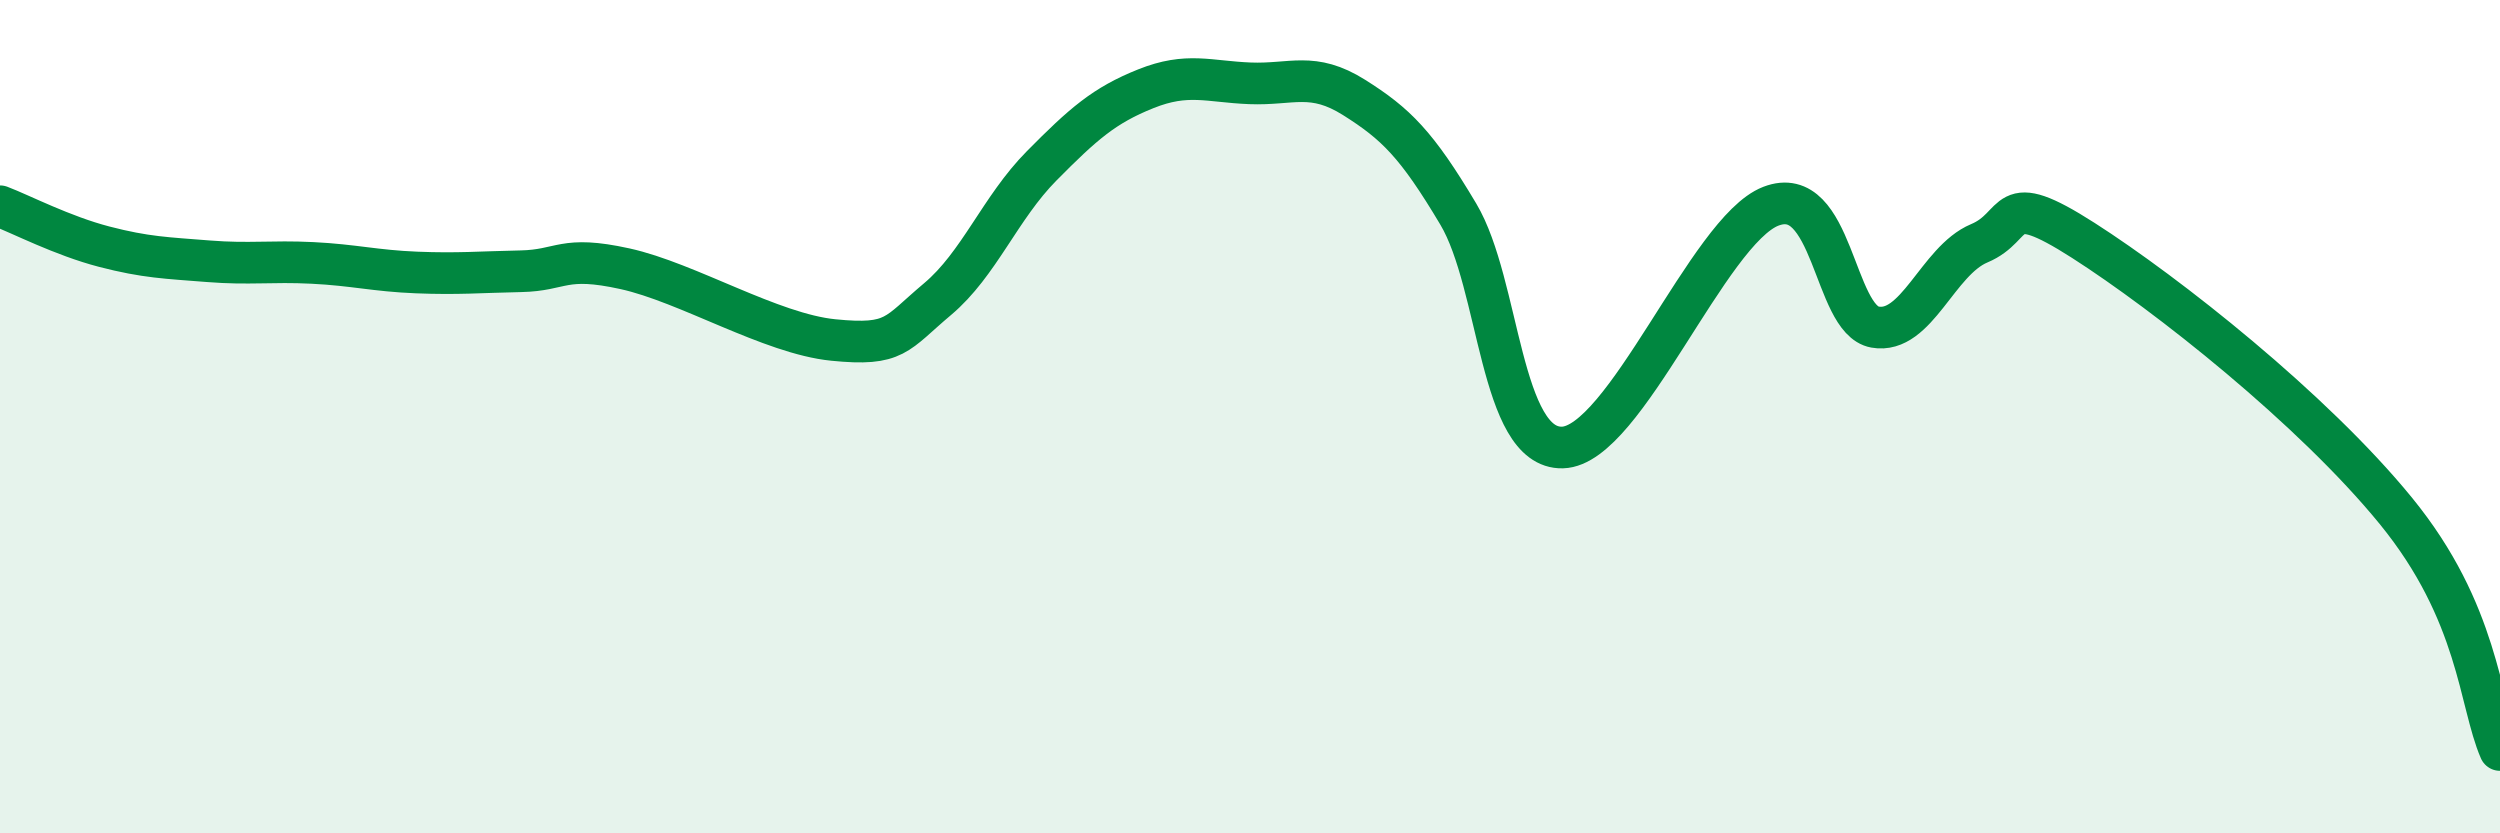
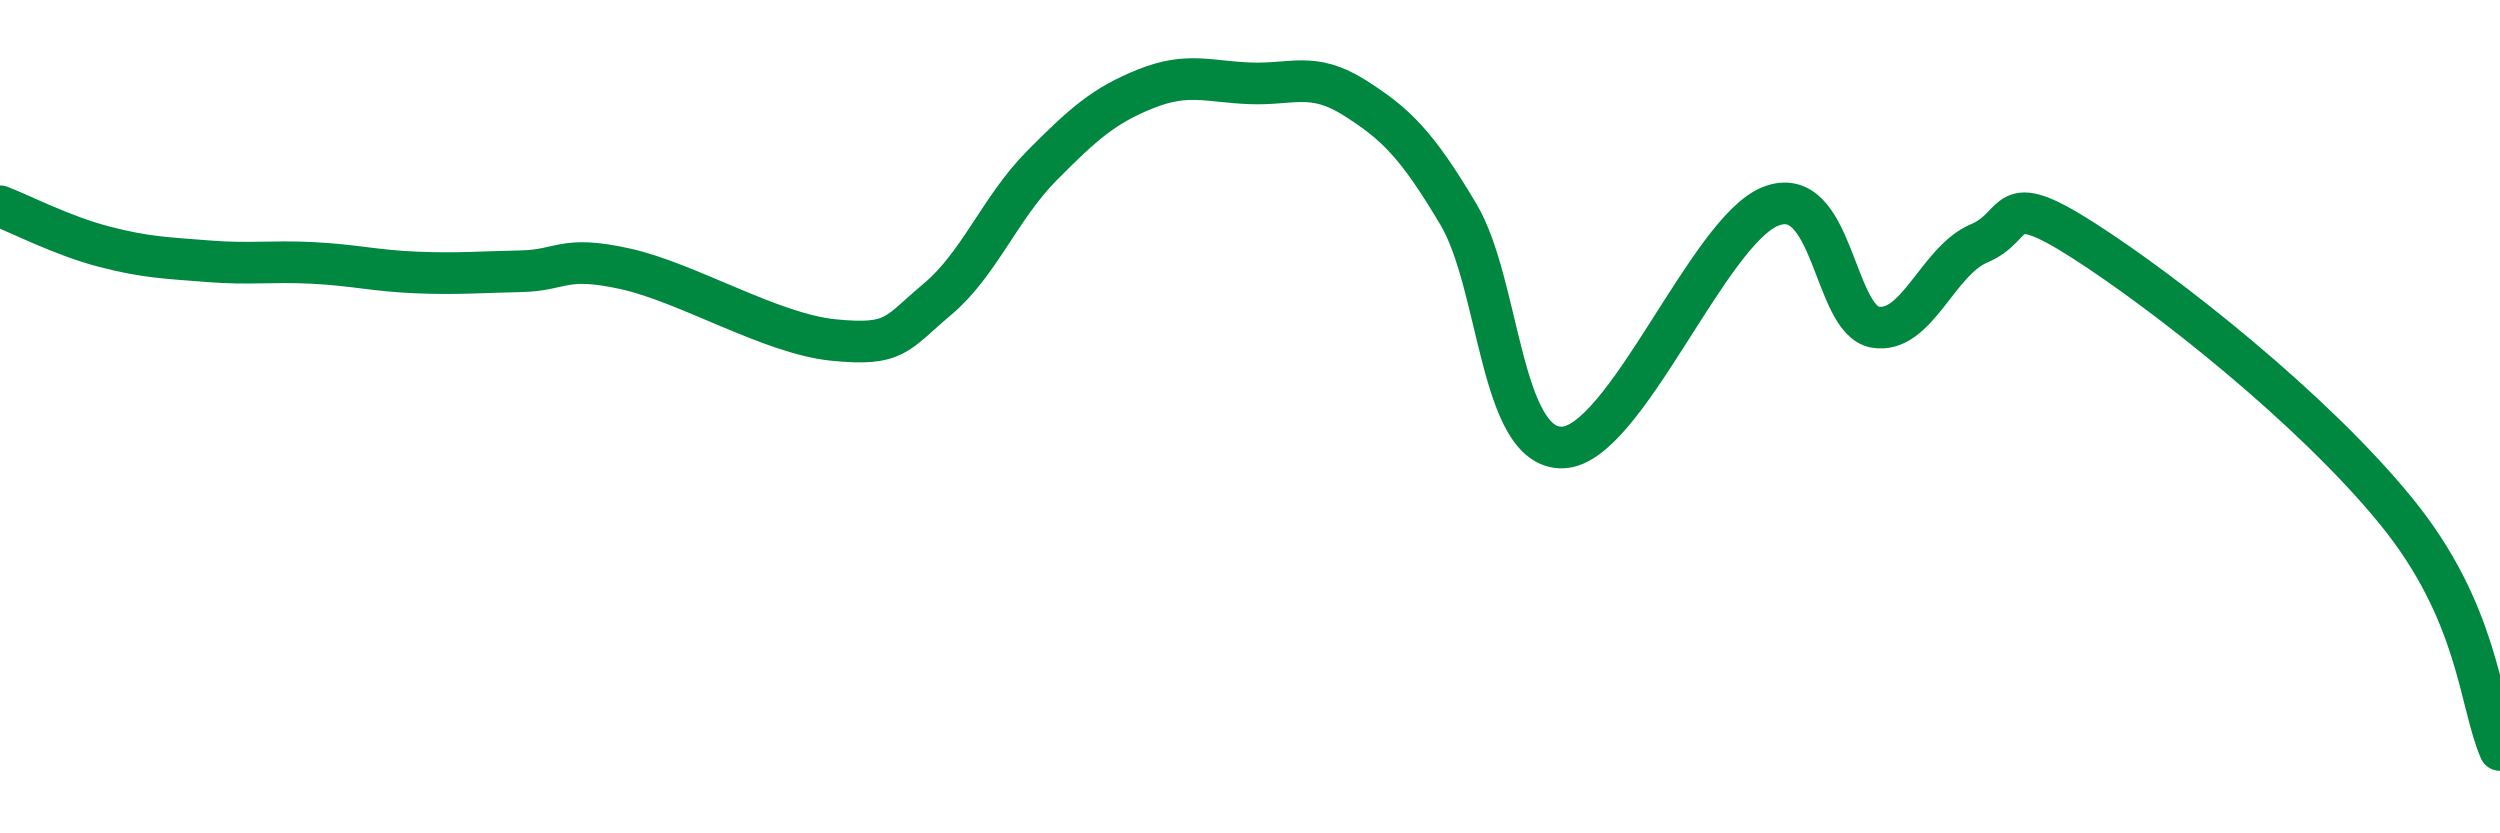
<svg xmlns="http://www.w3.org/2000/svg" width="60" height="20" viewBox="0 0 60 20">
-   <path d="M 0,4.95 C 0.5,5.14 1.5,5.66 2.5,5.92 C 3.5,6.18 4,6.19 5,6.27 C 6,6.35 6.5,6.26 7.5,6.31 C 8.5,6.36 9,6.5 10,6.54 C 11,6.58 11.5,6.53 12.5,6.51 C 13.5,6.49 13.5,6.12 15,6.45 C 16.5,6.78 18.5,8.01 20,8.16 C 21.5,8.31 21.5,8.02 22.5,7.18 C 23.5,6.34 24,4.99 25,3.98 C 26,2.97 26.5,2.53 27.5,2.13 C 28.5,1.73 29,1.96 30,2 C 31,2.04 31.5,1.71 32.5,2.34 C 33.5,2.97 34,3.46 35,5.14 C 36,6.82 36,10.78 37.5,10.74 C 39,10.7 41,5.53 42.5,4.95 C 44,4.37 44,7.67 45,7.85 C 46,8.03 46.5,6.26 47.5,5.84 C 48.5,5.42 48,4.49 50,5.77 C 52,7.05 55.5,9.81 57.5,12.26 C 59.5,14.71 59.5,16.85 60,18L60 20L0 20Z" fill="#008740" opacity="0.1" stroke-linecap="round" stroke-linejoin="round" />
  <path d="M 0,4.95 C 0.5,5.14 1.5,5.66 2.5,5.92 C 3.5,6.18 4,6.19 5,6.27 C 6,6.35 6.5,6.26 7.5,6.31 C 8.5,6.36 9,6.5 10,6.54 C 11,6.58 11.5,6.53 12.5,6.51 C 13.5,6.49 13.5,6.12 15,6.45 C 16.5,6.78 18.5,8.01 20,8.16 C 21.5,8.31 21.5,8.02 22.5,7.18 C 23.5,6.34 24,4.99 25,3.98 C 26,2.97 26.5,2.53 27.5,2.13 C 28.5,1.73 29,1.96 30,2 C 31,2.04 31.5,1.71 32.5,2.34 C 33.5,2.97 34,3.46 35,5.14 C 36,6.82 36,10.78 37.5,10.74 C 39,10.7 41,5.53 42.5,4.95 C 44,4.37 44,7.67 45,7.85 C 46,8.03 46.5,6.26 47.5,5.84 C 48.5,5.42 48,4.49 50,5.77 C 52,7.05 55.5,9.81 57.5,12.26 C 59.5,14.71 59.5,16.85 60,18" stroke="#008740" stroke-width="1" fill="none" stroke-linecap="round" stroke-linejoin="round" />
</svg>